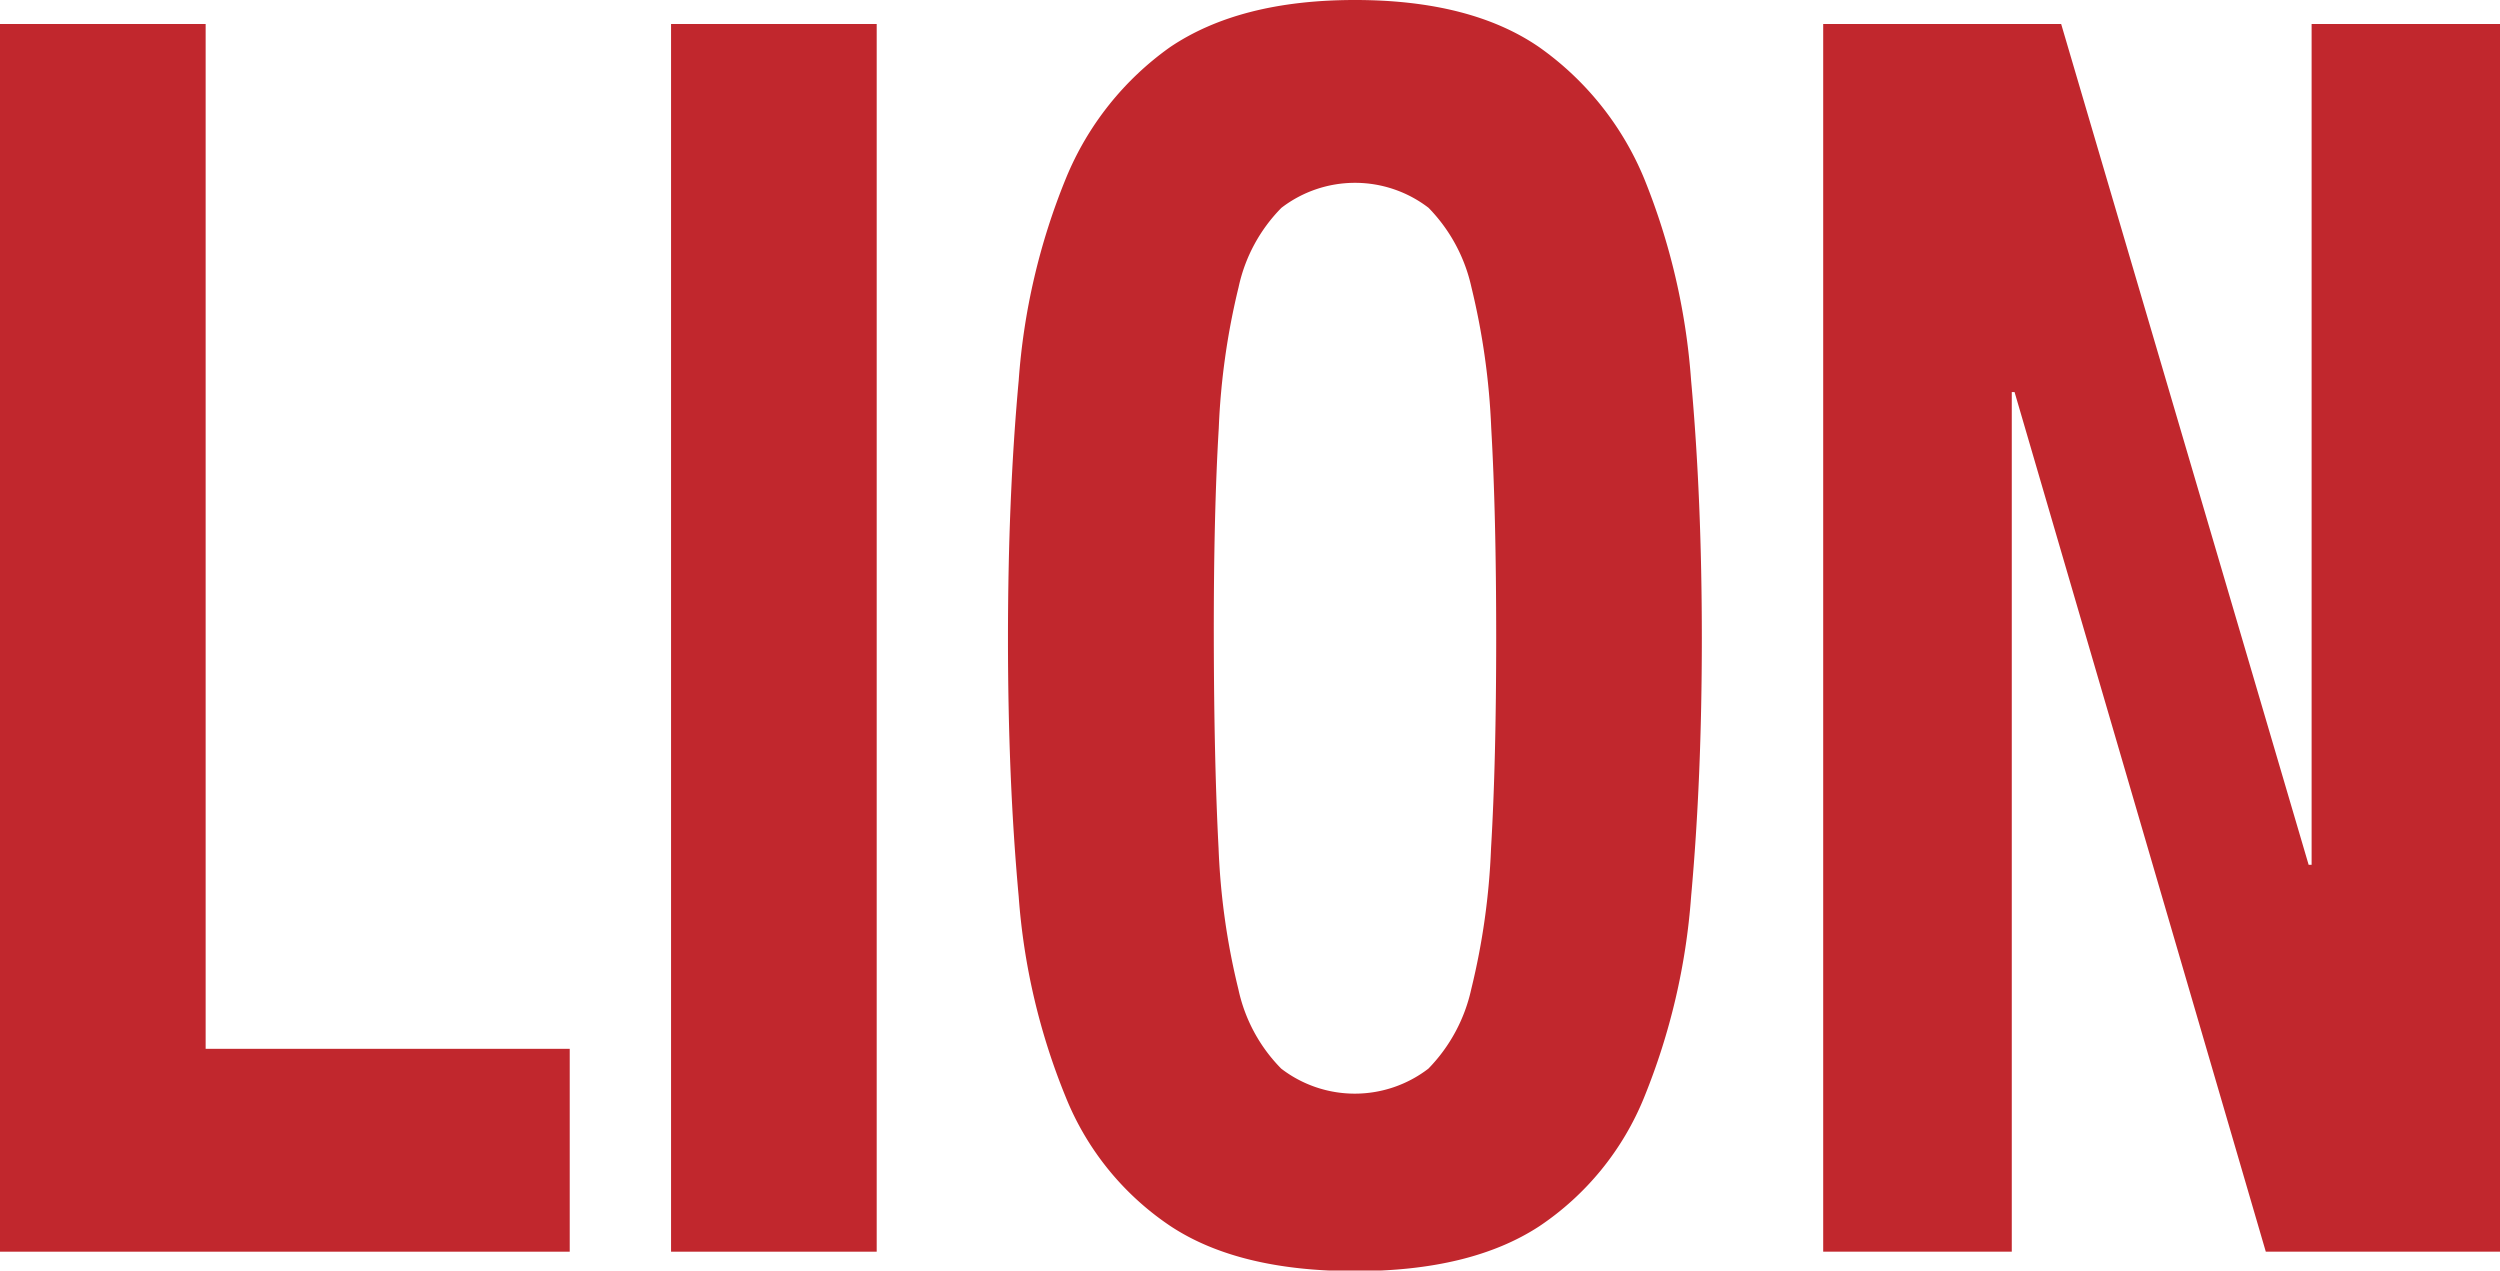
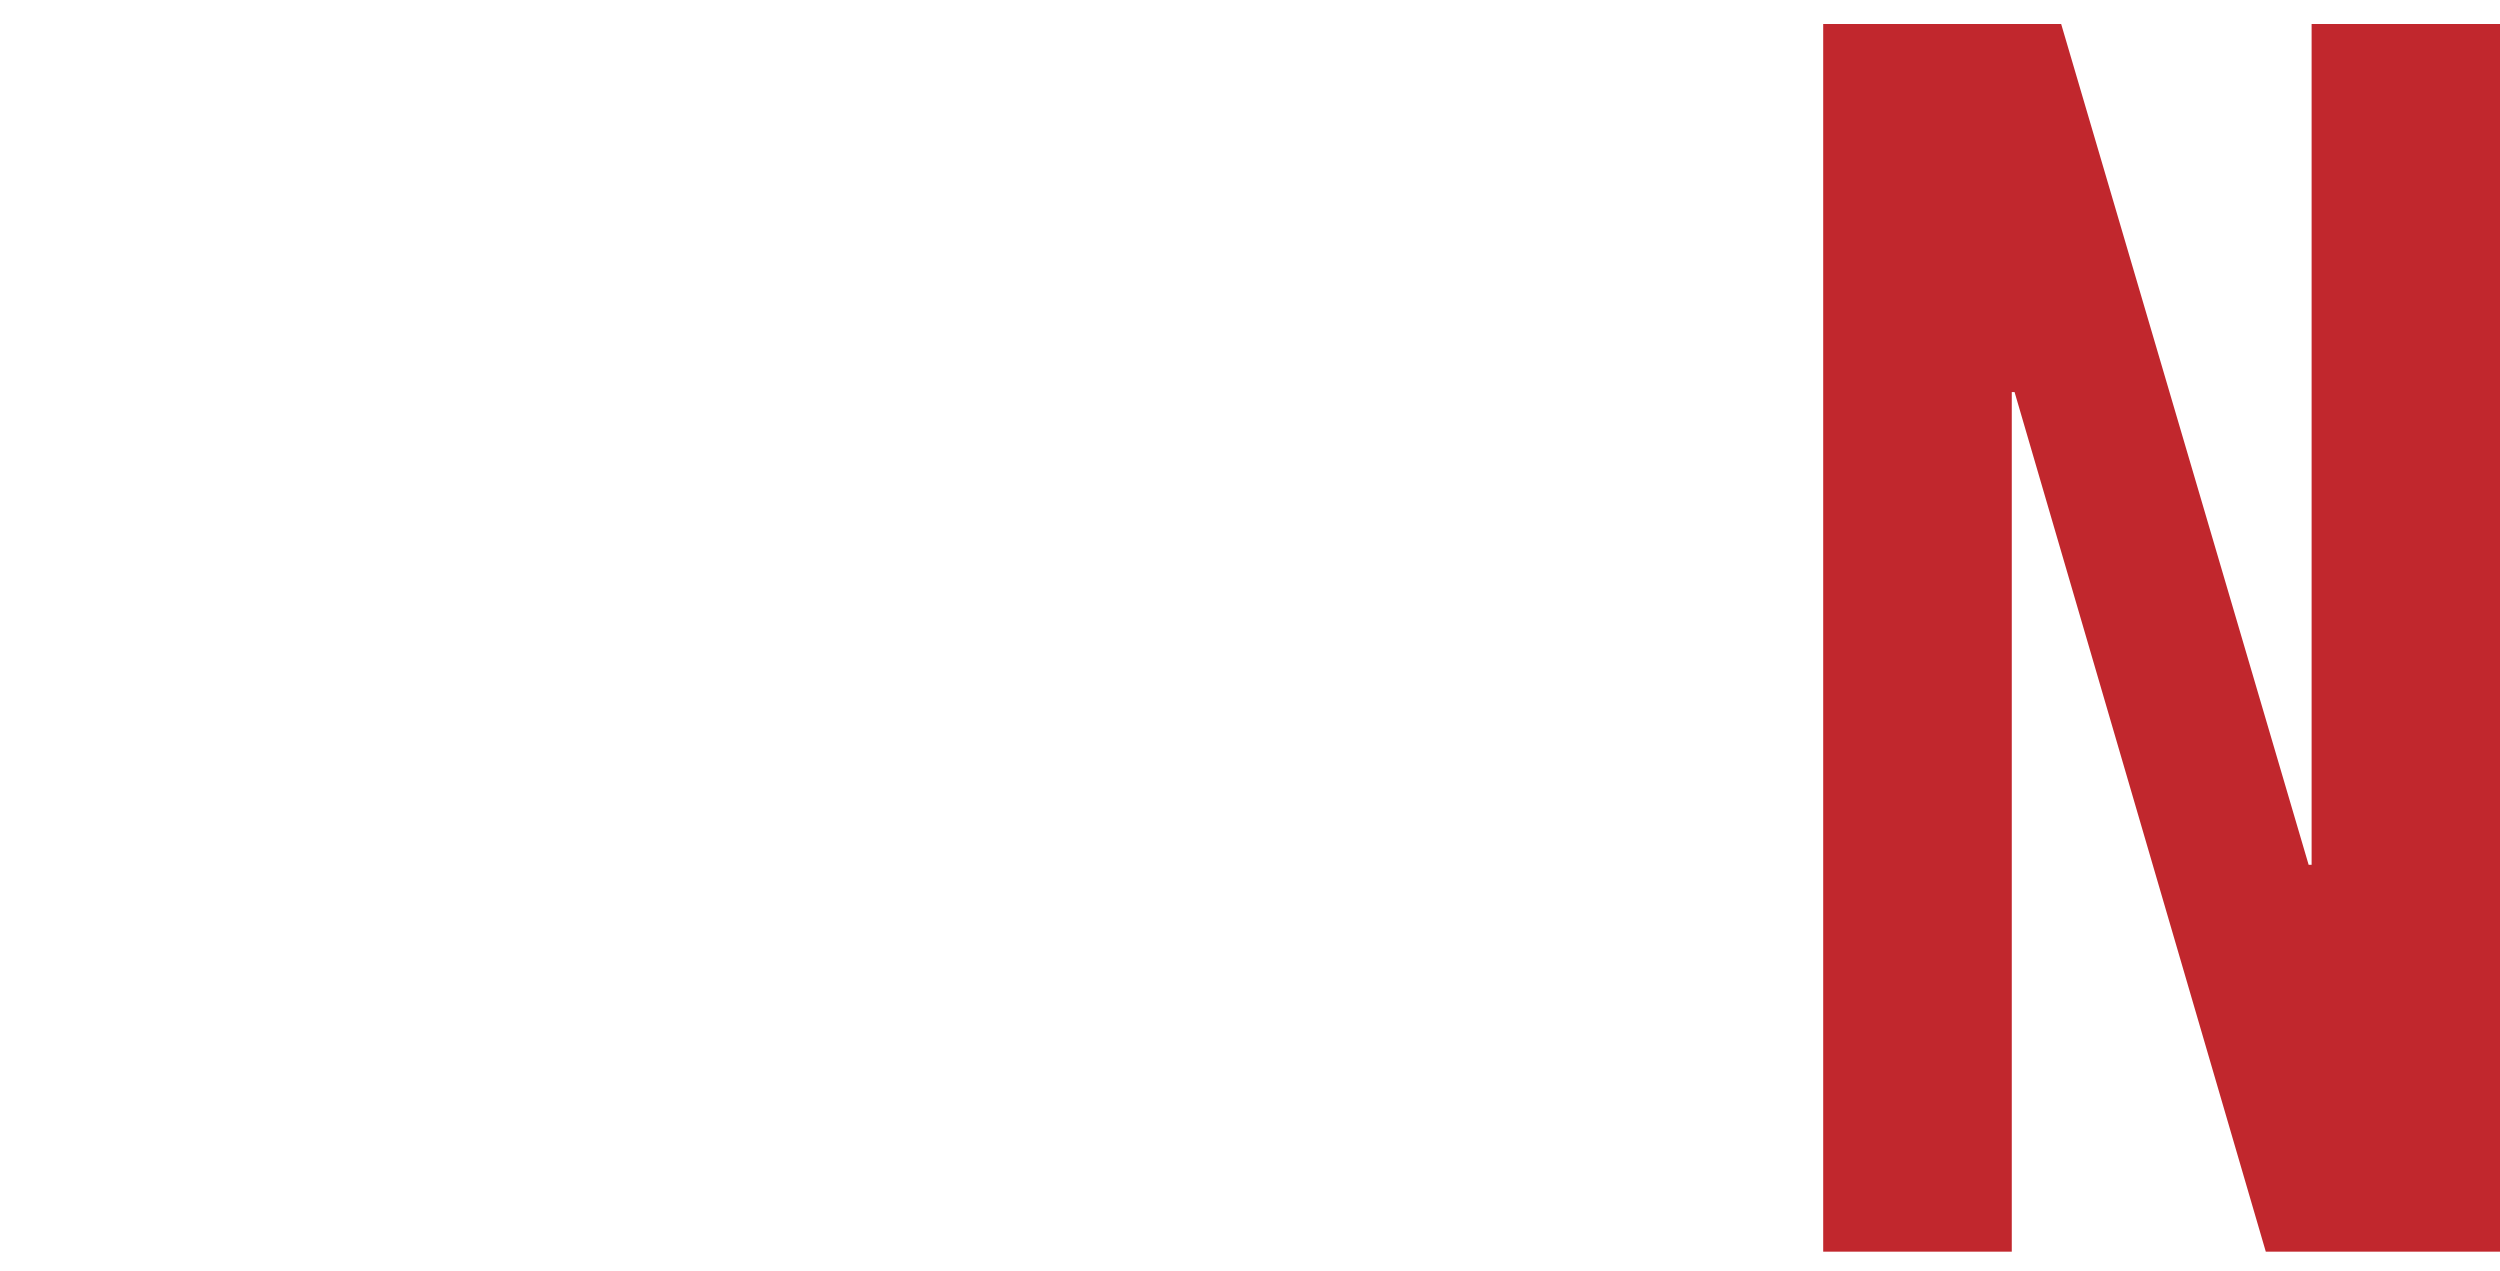
<svg xmlns="http://www.w3.org/2000/svg" viewBox="0 0 126.07 64.07">
  <defs>
    <style>.cls-1{fill:#c1272d;}</style>
  </defs>
  <g id="Слой_2" data-name="Слой 2">
    <g id="Слой_1-2" data-name="Слой 1">
-       <path class="cls-1" d="M0,1.21H10.37V52.89H28.73V63.12H0Z" />
-       <path class="cls-1" d="M33.84,1.21H44.21V63.12H33.84Z" />
-       <path class="cls-1" d="M51.37,19.2A33.13,33.13,0,0,1,53.75,9,15.15,15.15,0,0,1,59,2.38C61.34.8,64.44,0,68.33,0s7,.8,9.29,2.38A15.22,15.22,0,0,1,82.91,9,33.43,33.43,0,0,1,85.28,19.2q.54,5.94.54,13t-.54,13a33.3,33.3,0,0,1-2.37,10.14,14.27,14.27,0,0,1-5.29,6.5c-2.31,1.51-5.4,2.26-9.29,2.26s-7-.75-9.29-2.26a14.21,14.21,0,0,1-5.29-6.5,33,33,0,0,1-2.38-10.14q-.54-5.89-.54-13T51.37,19.2ZM61.45,42.78a35.38,35.38,0,0,0,1,7.11,8.11,8.11,0,0,0,2.16,4,6.09,6.09,0,0,0,7.42,0,8.27,8.27,0,0,0,2.16-4,35.47,35.47,0,0,0,1-7.11q.26-4.37.26-10.62T75.2,21.59a36.14,36.14,0,0,0-1-7.11,8.28,8.28,0,0,0-2.16-4,6.09,6.09,0,0,0-7.42,0,8.12,8.12,0,0,0-2.16,4,36.05,36.05,0,0,0-1,7.11q-.26,4.34-.25,10.57T61.45,42.78Z" />
      <path class="cls-1" d="M116.42,43.61h.15V1.21h9.5V63.12H114.26L101.59,19.77h-.14V63.12H91.94V1.21h12Z" />
    </g>
  </g>
</svg>